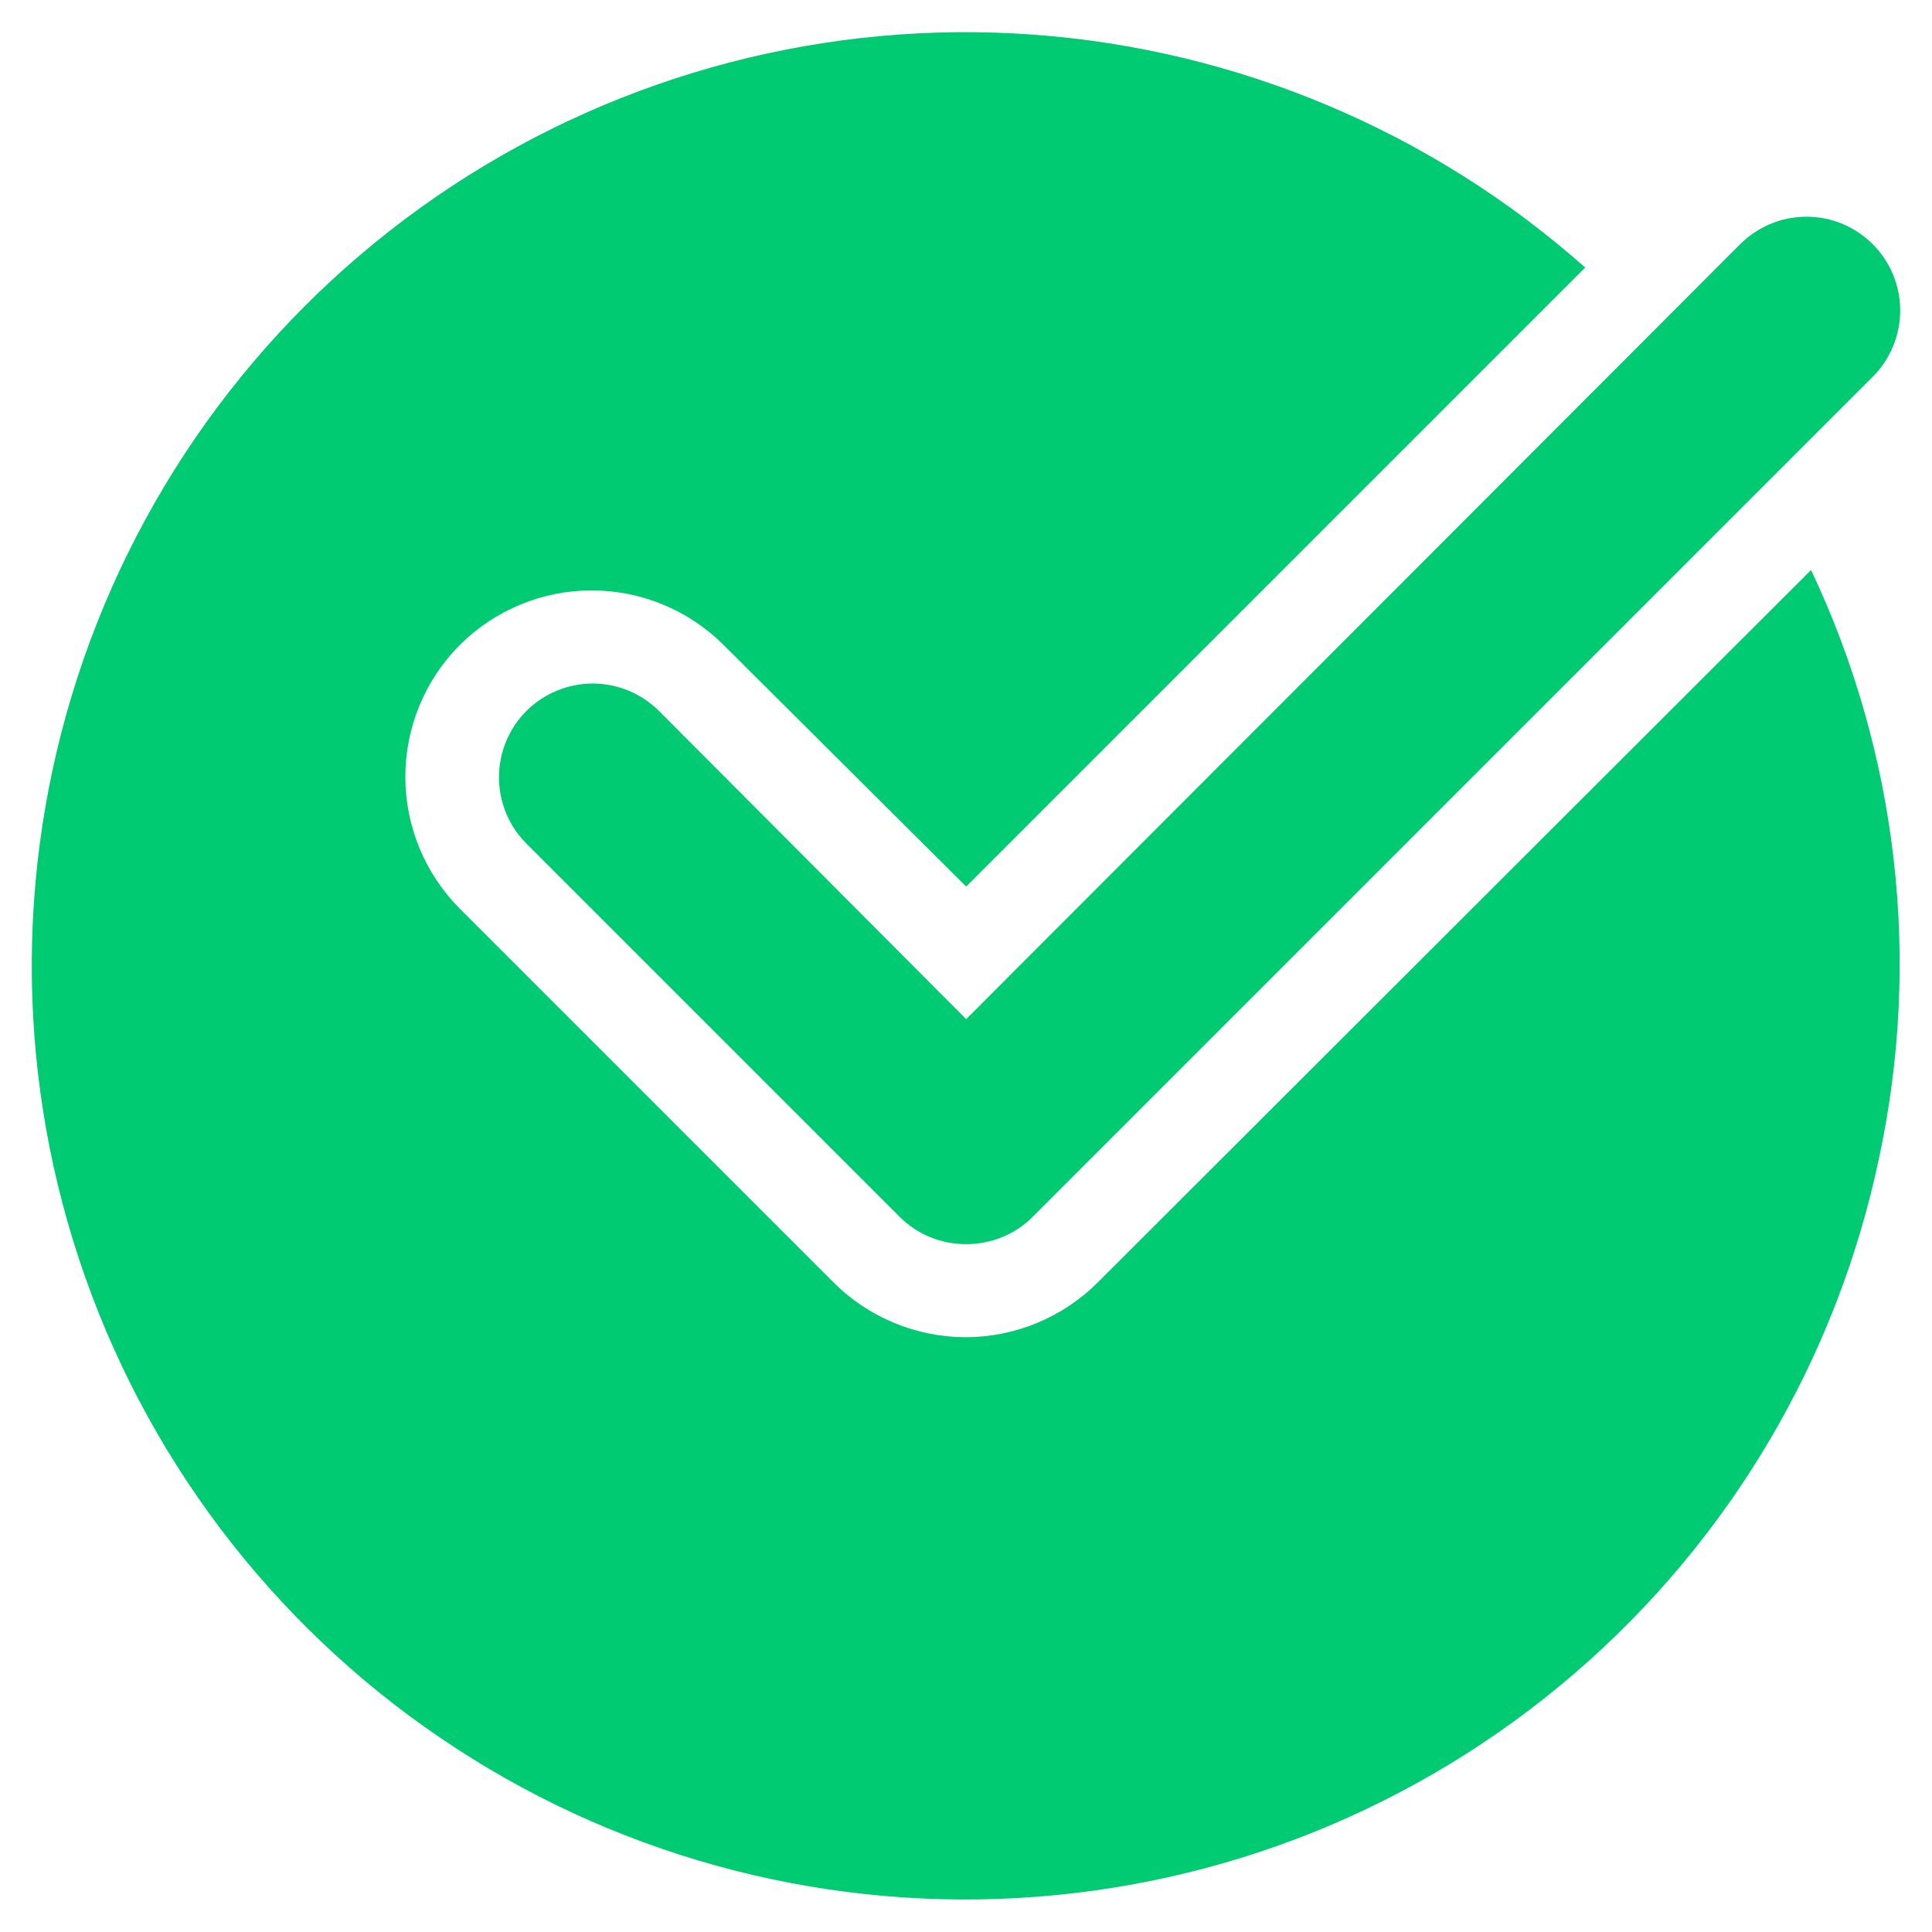
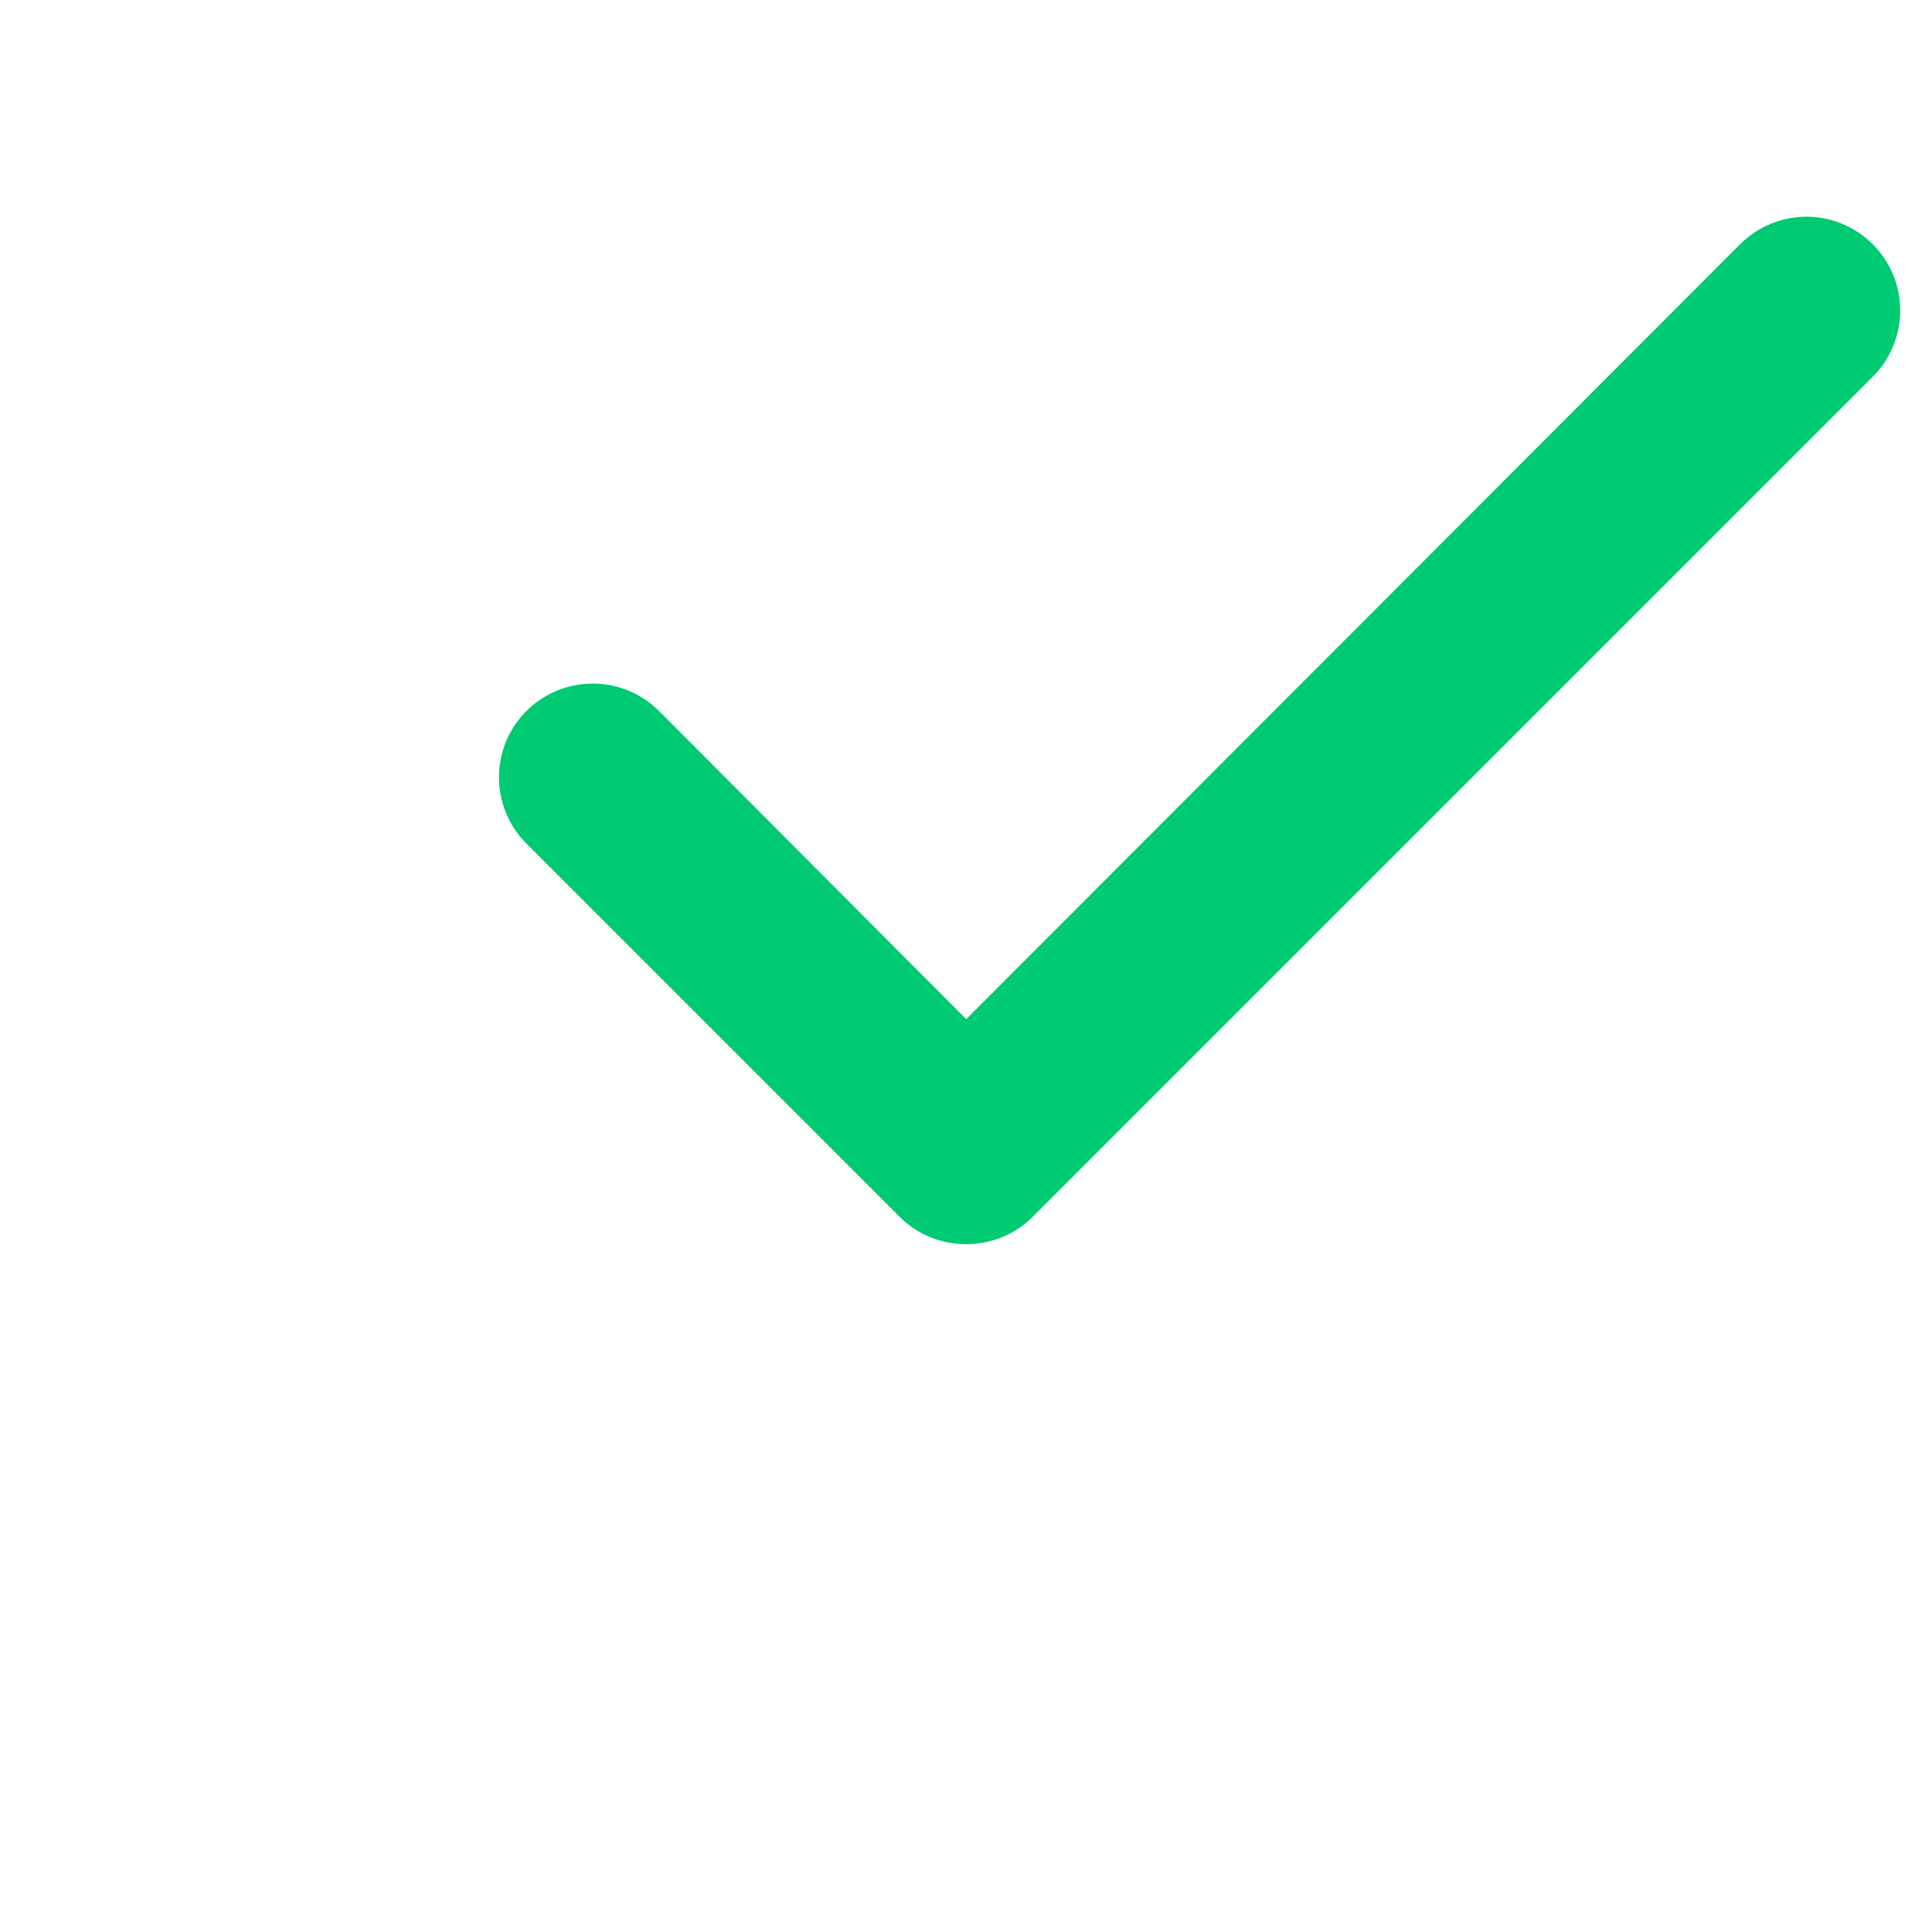
<svg xmlns="http://www.w3.org/2000/svg" width="30" height="30" viewBox="0 0 30 30" fill="none">
-   <path d="M17.046 19.913C16.777 20.183 16.457 20.396 16.105 20.542C15.753 20.688 15.376 20.764 14.995 20.764C14.613 20.764 14.236 20.688 13.884 20.542C13.532 20.396 13.212 20.183 12.943 19.913L7.144 14.114C6.874 13.845 6.661 13.525 6.515 13.173C6.369 12.821 6.294 12.444 6.294 12.063C6.294 11.681 6.369 11.304 6.515 10.952C6.661 10.6 6.874 10.28 7.144 10.011C7.687 9.471 8.422 9.168 9.188 9.168C9.954 9.168 10.689 9.471 11.232 10.011L15.002 13.766L24.614 4.154C22.229 2.038 19.212 0.766 16.032 0.537C12.851 0.308 9.684 1.135 7.02 2.888C4.357 4.641 2.345 7.223 1.298 10.235C0.25 13.247 0.225 16.52 1.226 19.548C2.226 22.575 4.197 25.189 6.834 26.983C9.47 28.777 12.624 29.652 15.807 29.472C18.991 29.293 22.027 28.069 24.444 25.989C26.862 23.91 28.527 21.091 29.18 17.97C29.839 14.897 29.467 11.692 28.122 8.851L17.046 19.913Z" fill="#00CA72" />
  <path d="M15.003 19.319C14.812 19.32 14.623 19.283 14.446 19.211C14.27 19.139 14.109 19.033 13.973 18.898L8.174 13.099C7.901 12.826 7.748 12.456 7.748 12.07C7.748 11.684 7.901 11.313 8.174 11.04C8.447 10.768 8.818 10.614 9.204 10.614C9.59 10.614 9.96 10.768 10.233 11.04L15.003 15.825L27.021 3.792C27.294 3.519 27.665 3.365 28.051 3.365C28.437 3.365 28.807 3.519 29.08 3.792C29.353 4.065 29.506 4.435 29.506 4.821C29.506 5.207 29.353 5.577 29.08 5.85L16.032 18.898C15.897 19.033 15.736 19.139 15.559 19.211C15.383 19.283 15.194 19.32 15.003 19.319Z" fill="#00CA72" />
</svg>